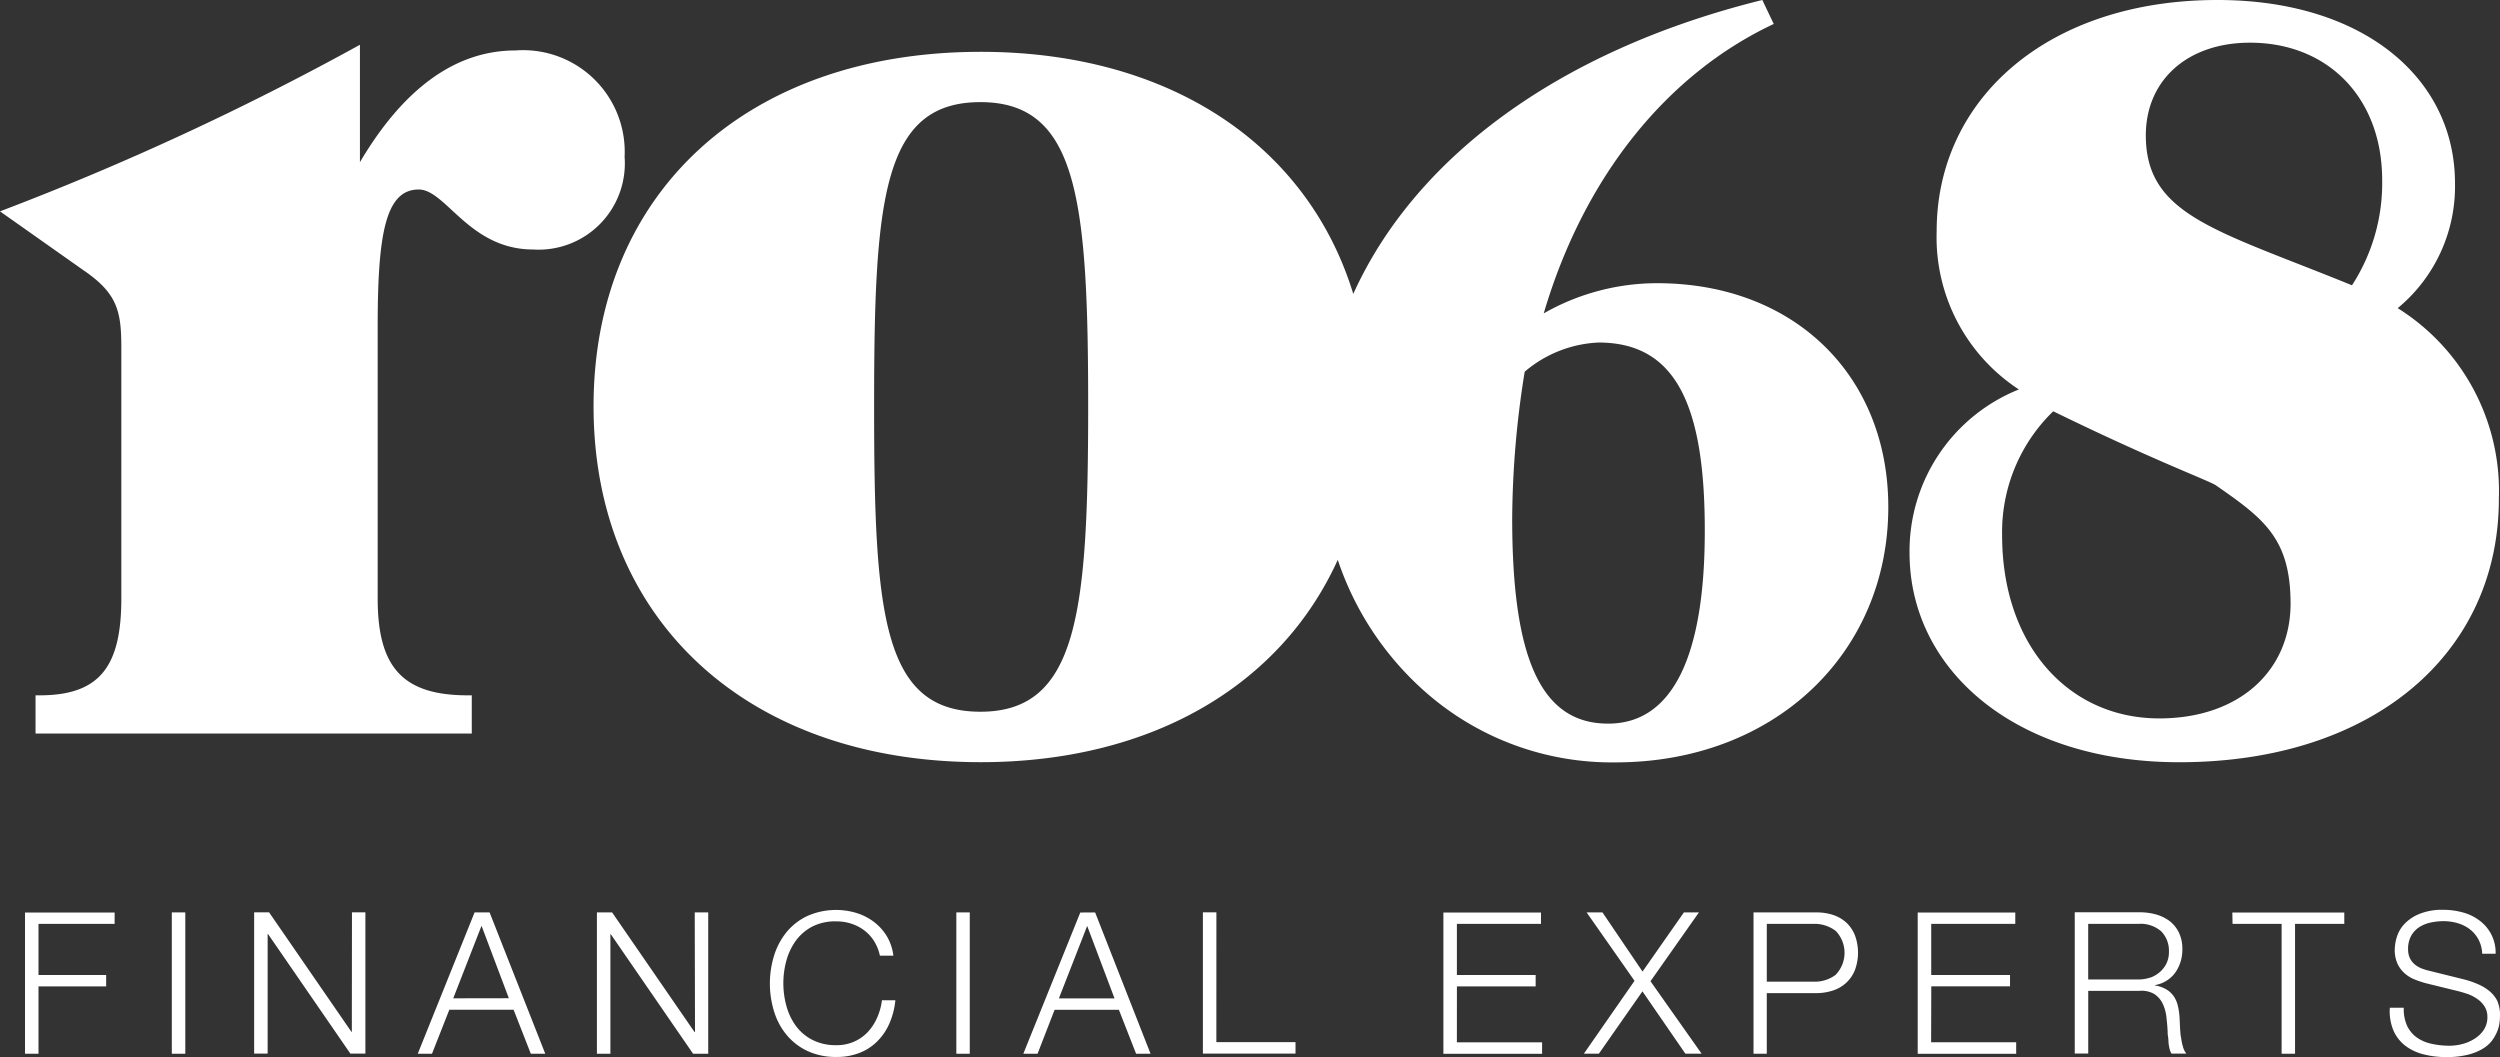
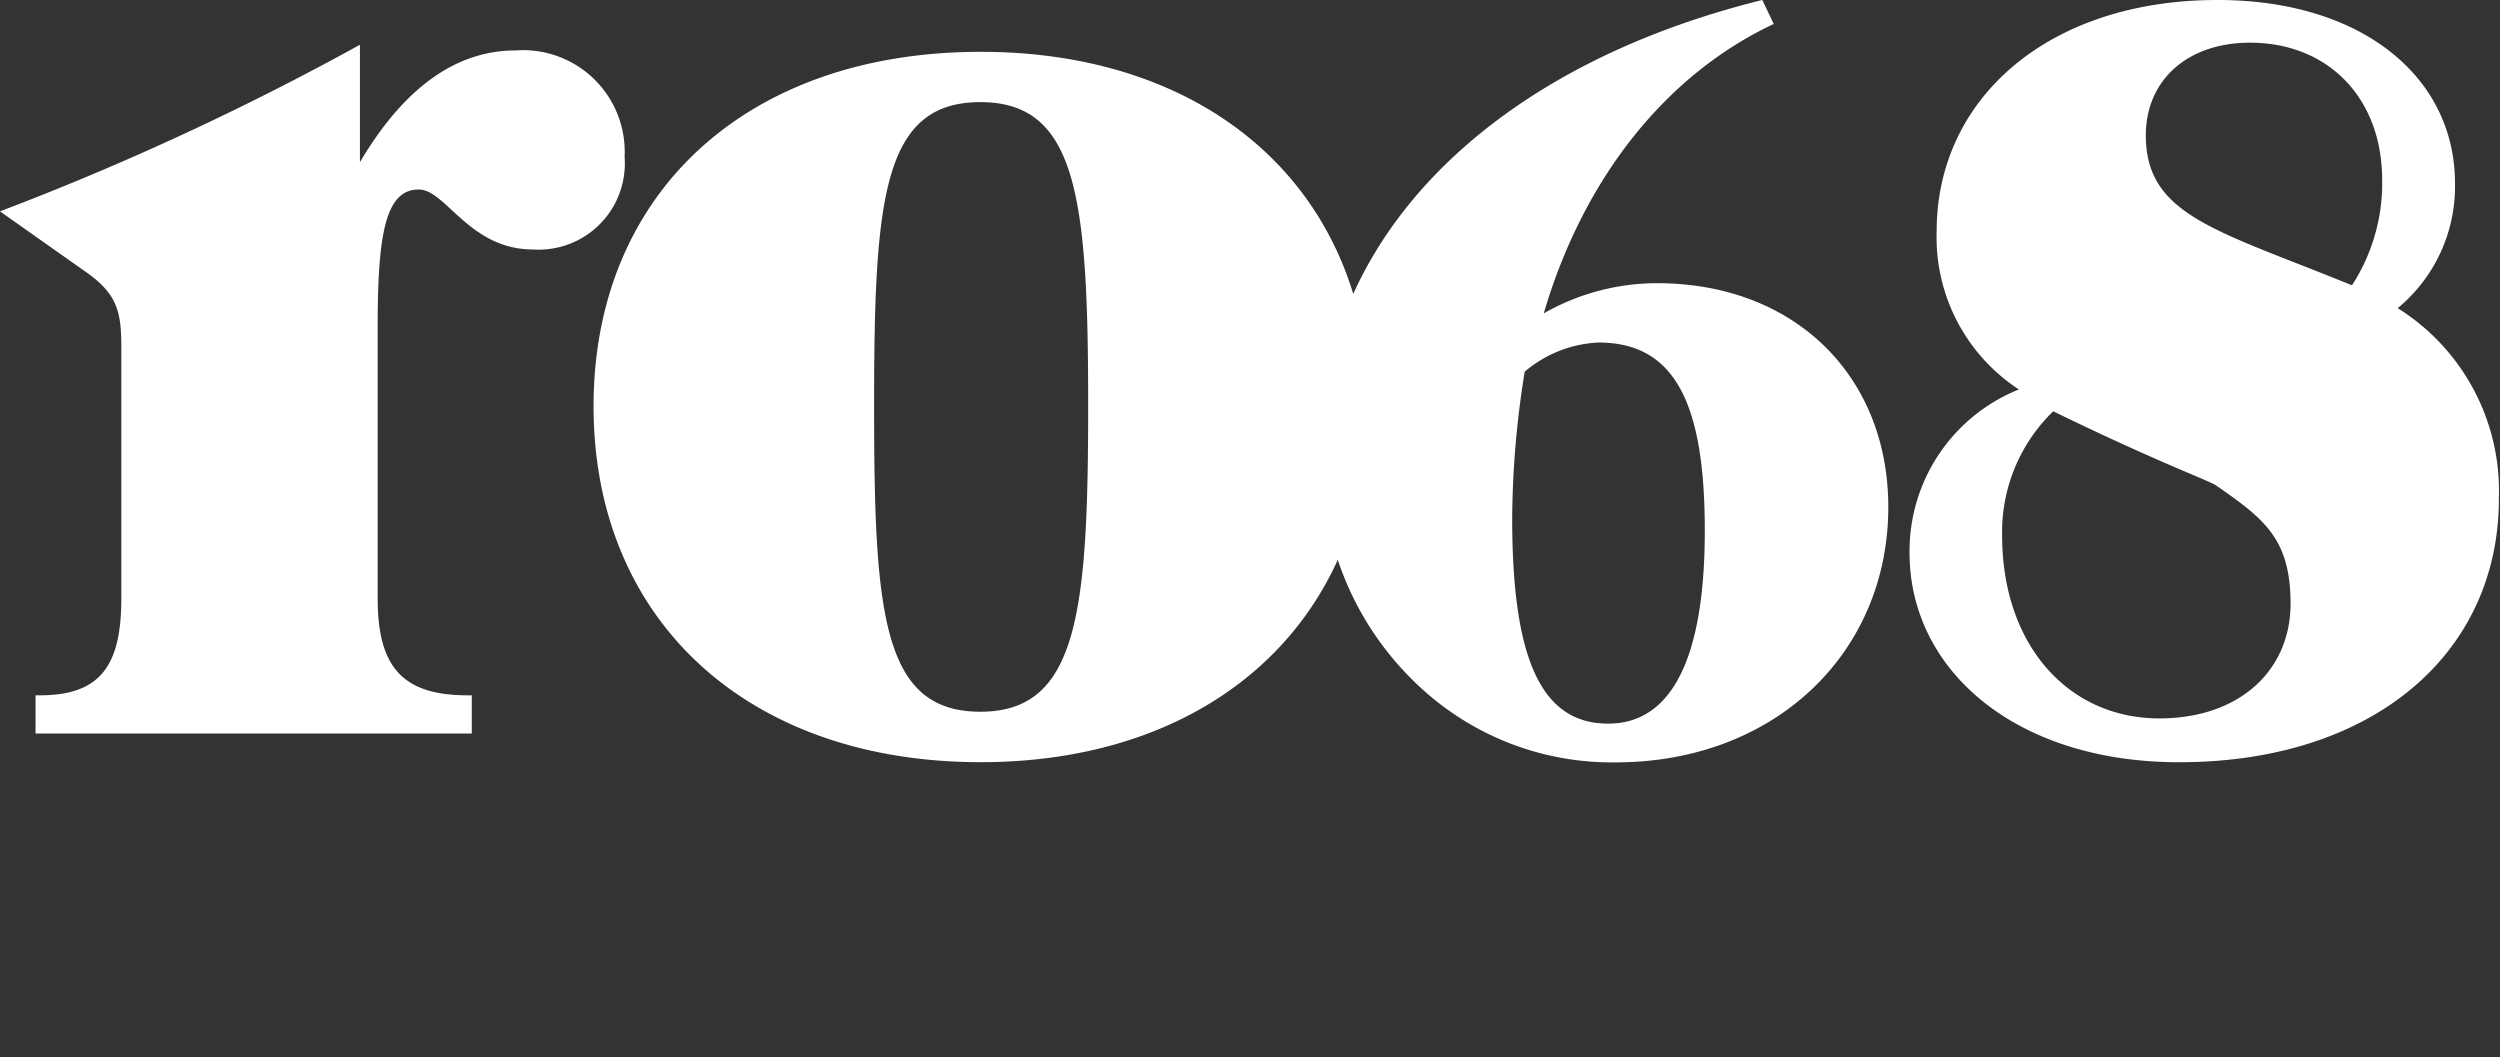
<svg xmlns="http://www.w3.org/2000/svg" width="132.017" height="55.816" viewBox="0 0 132.017 55.816">
  <rect x="0" y="0" width="132.017" height="55.816" fill="#333333" stroke="none" />
  <defs>
    <style>.a{fill:#fff;}</style>
  </defs>
  <path class="a" d="M126.615,16.273a8.332,8.332,0,0,0,3.025-6.6C129.64,4.123,124.8,0,117.1,0c-8.963,0-14.831,5.223-14.831,12.207a9.6,9.6,0,0,0,4.341,8.359,9.192,9.192,0,0,0-5.773,8.629c0,6.159,5.555,11.056,14.24,11.056,10.282,0,16.88-5.773,16.88-13.911A11.39,11.39,0,0,0,126.615,16.273Zm-12.59,21.664c-4.784,0-8.3-3.848-8.3-9.675a8.877,8.877,0,0,1,2.7-6.544c5.167,2.529,8.135,3.63,8.575,3.9,2.529,1.758,3.958,2.8,3.958,6.267C120.952,35.408,118.258,37.937,114.025,37.937ZM124.2,15.065c-7.148-2.915-10.886-3.683-10.886-7.917,0-2.915,2.2-4.894,5.5-4.894,4.123,0,6.981,2.915,6.981,7.259a9.9,9.9,0,0,1-1.594,5.552ZM22.111,10.007c1.44,0,2.664,3.168,6.048,3.168a4.554,4.554,0,0,0,4.824-4.894,5.367,5.367,0,0,0-5.76-5.617c-3.176,0-5.922,2.017-8.216,5.9v-6.2A148.761,148.761,0,0,1,0,11.161l4.393,3.1c1.8,1.224,2.014,2.157,2.014,4.1V31.608c0,3.6-1.151,5.11-4.314,5.11H1.877v2.017H24.913V36.718h-.218c-3.454,0-4.751-1.51-4.751-5.11V17.064C19.954,12.312,20.375,10.007,22.111,10.007Zm65.4,4.948a12.075,12.075,0,0,0-5.992,1.594C83.659,9.292,88.057,3.9,93.666,1.265L93.062,0c-10.907,2.7-18.4,8.44-21.6,15.521C69.071,7.7,61.826,2.737,51.789,2.737c-12.382,0-20.445,7.488-20.445,18.719s8.063,18.792,20.445,18.792c9.076,0,15.872-4.1,18.854-10.686a16.082,16.082,0,0,0,4.665,7.011,14.882,14.882,0,0,0,10,3.686c8.413,0,14.407-5.773,14.407-13.483C99.714,19.849,94.766,14.955,87.507,14.955ZM51.773,37.584c-5.183,0-5.614-5.185-5.614-16.128S46.6,5.393,51.773,5.393c5.123,0,5.69,5.11,5.69,16.055S56.9,37.584,51.773,37.584Zm33.14.628c-3.576,0-5.059-3.519-5.059-10.832a49.794,49.794,0,0,1,.661-7.752,6.441,6.441,0,0,1,3.9-1.54c4.015,0,5.609,3.19,5.609,9.9.011,6.763-1.75,10.225-5.1,10.225Z" />
-   <path class="a" d="M49.9,183.847a2.678,2.678,0,0,1-.491.758,2.219,2.219,0,0,1-1.664.7,2.672,2.672,0,0,1-1.273-.283,2.5,2.5,0,0,1-.874-.747,3.2,3.2,0,0,1-.491-1.041,4.53,4.53,0,0,1,0-2.4,3.235,3.235,0,0,1,.5-1.049,2.529,2.529,0,0,1,.874-.747,2.672,2.672,0,0,1,1.273-.27,2.5,2.5,0,0,1,.779.121,2.323,2.323,0,0,1,.68.351,2.114,2.114,0,0,1,.523.569,2.368,2.368,0,0,1,.307.769h.712a2.6,2.6,0,0,0-.351-1.035,2.731,2.731,0,0,0-.69-.758,2.982,2.982,0,0,0-.92-.464,3.74,3.74,0,0,0-2.581.162,3.166,3.166,0,0,0-1.1.855,3.677,3.677,0,0,0-.658,1.24,5.013,5.013,0,0,0,0,2.945,3.578,3.578,0,0,0,.658,1.235,3.19,3.19,0,0,0,1.1.852,3.543,3.543,0,0,0,1.54.318,3.262,3.262,0,0,0,1.2-.21,2.7,2.7,0,0,0,.936-.6,3.028,3.028,0,0,0,.647-.938,4.026,4.026,0,0,0,.324-1.246h-.709A3.181,3.181,0,0,1,49.9,183.847Zm4.18,1.909h.709v-7.461h-.709Zm-13.8-1.151h-.03l-4.347-6.31H35.1v7.461h.712v-6.313h.019l4.347,6.313h.8v-7.461h-.712Zm-27.628,1.151h.712v-7.461h-.712Zm15.988-7.461-3,7.461h.752l.914-2.322H30.7l.909,2.322h.763l-2.939-7.461Zm-1.127,4.536L29.007,179l1.443,3.826ZM4.9,185.756h.712V182.2H9.185V181.6H5.612v-2.7h4.02v-.6H4.9ZM22.158,184.6h-.022l-4.347-6.31H17v7.461h.712v-6.313h.022l4.347,6.313h.793v-7.461h-.709Zm45.655-6.31H67.1v7.461h4.891v-.607h-4.18Zm50.926,6.558c-.022-.183-.035-.367-.043-.539s-.013-.334-.022-.461a3.612,3.612,0,0,0-.089-.62,1.513,1.513,0,0,0-.218-.507,1.257,1.257,0,0,0-.391-.361,1.675,1.675,0,0,0-.6-.208v-.019a1.675,1.675,0,0,0,1.079-.669,2.109,2.109,0,0,0,.367-1.235,1.955,1.955,0,0,0-.183-.871,1.706,1.706,0,0,0-.491-.607,2.172,2.172,0,0,0-.723-.351,3.283,3.283,0,0,0-.871-.113h-3.414v7.461h.712v-3.311h2.7a1.332,1.332,0,0,1,.787.167,1.237,1.237,0,0,1,.44.5,2.217,2.217,0,0,1,.2.7c.03.27.054.523.067.787a1.245,1.245,0,0,0,.022.27,3.041,3.041,0,0,1,.024.318,2.411,2.411,0,0,0,.054.315.976.976,0,0,0,.1.256h.785a1.035,1.035,0,0,1-.183-.383,3.1,3.1,0,0,1-.1-.518Zm-1.618-3.112a1.961,1.961,0,0,1-.618.1H113.85V178.9H116.5a1.652,1.652,0,0,1,1.213.4,1.467,1.467,0,0,1,.4,1.079,1.37,1.37,0,0,1-.129.609,1.462,1.462,0,0,1-.351.456,1.617,1.617,0,0,1-.515.3Zm-11.557.464h4.158V181.6h-4.161v-2.7H110v-.6h-5.153v7.461h5.2v-.609h-4.492Zm15.909-3.3h2.591v6.857h.709V178.9h2.6v-.6h-5.911Zm-60.847-.6-3.009,7.459h.752l.9-2.322h3.395l.909,2.322h.763l-2.926-7.461Zm-1.13,4.535,1.494-3.826,1.443,3.826ZM135.47,183a1.618,1.618,0,0,0-.418-.539,2.463,2.463,0,0,0-.617-.375,4.762,4.762,0,0,0-.747-.256l-1.817-.45a2.921,2.921,0,0,1-.434-.135,1.326,1.326,0,0,1-.361-.221.965.965,0,0,1-.245-.329,1.078,1.078,0,0,1-.089-.453,1.448,1.448,0,0,1,.156-.7,1.319,1.319,0,0,1,.413-.456,1.856,1.856,0,0,1,.6-.251,3.208,3.208,0,0,1,.707-.078,2.6,2.6,0,0,1,.758.111,1.944,1.944,0,0,1,.636.324,1.664,1.664,0,0,1,.45.539,1.747,1.747,0,0,1,.194.747h.709a2.1,2.1,0,0,0-.825-1.734,2.54,2.54,0,0,0-.879-.44,3.759,3.759,0,0,0-1.054-.146,3.144,3.144,0,0,0-1.286.224,2.256,2.256,0,0,0-.787.539,1.75,1.75,0,0,0-.391.69,2.359,2.359,0,0,0-.105.636,1.756,1.756,0,0,0,.14.744,1.558,1.558,0,0,0,.372.51,1.753,1.753,0,0,0,.539.334,5.113,5.113,0,0,0,.634.21l1.661.407c.173.043.351.1.539.162a2.177,2.177,0,0,1,.5.27,1.315,1.315,0,0,1,.364.388,1.008,1.008,0,0,1,.143.539,1.194,1.194,0,0,1-.2.7,1.648,1.648,0,0,1-.5.469,2.259,2.259,0,0,1-.644.27,2.665,2.665,0,0,1-.636.084,4.353,4.353,0,0,1-.96-.1,2.1,2.1,0,0,1-.779-.329,1.6,1.6,0,0,1-.518-.618,2.128,2.128,0,0,1-.178-.96h-.736a2.635,2.635,0,0,0,.181,1.181,2.05,2.05,0,0,0,.612.809,2.63,2.63,0,0,0,.963.466,4.741,4.741,0,0,0,1.221.151,4.586,4.586,0,0,0,1.13-.121,2.837,2.837,0,0,0,.787-.313,1.747,1.747,0,0,0,.5-.434,2.271,2.271,0,0,0,.27-.475,1.679,1.679,0,0,0,.124-.445,2.579,2.579,0,0,0,.027-.334,1.869,1.869,0,0,0-.129-.812ZM101.1,178.853a1.938,1.938,0,0,0-.7-.418,2.774,2.774,0,0,0-.911-.14H96.177v7.461h.7v-3.2h2.6a2.774,2.774,0,0,0,.911-.143,1.865,1.865,0,0,0,.7-.418,1.842,1.842,0,0,0,.45-.674,2.656,2.656,0,0,0,0-1.8A1.863,1.863,0,0,0,101.1,178.853Zm-.564,2.721a1.839,1.839,0,0,1-1.2.378H96.878V178.9h2.446a1.839,1.839,0,0,1,1.2.378,1.669,1.669,0,0,1,0,2.3Zm-20.022.628h4.158V181.6H80.513v-2.7h4.441v-.6H79.8v7.461h5.212v-.607h-4.5Zm12.779-3.907H92.5l-2.184,3.123L88.2,178.294h-.836l2.529,3.613-2.675,3.848h.793l2.3-3.292,2.268,3.292h.857l-2.7-3.826Z" transform="translate(-3.579 -130.113)" />
</svg>